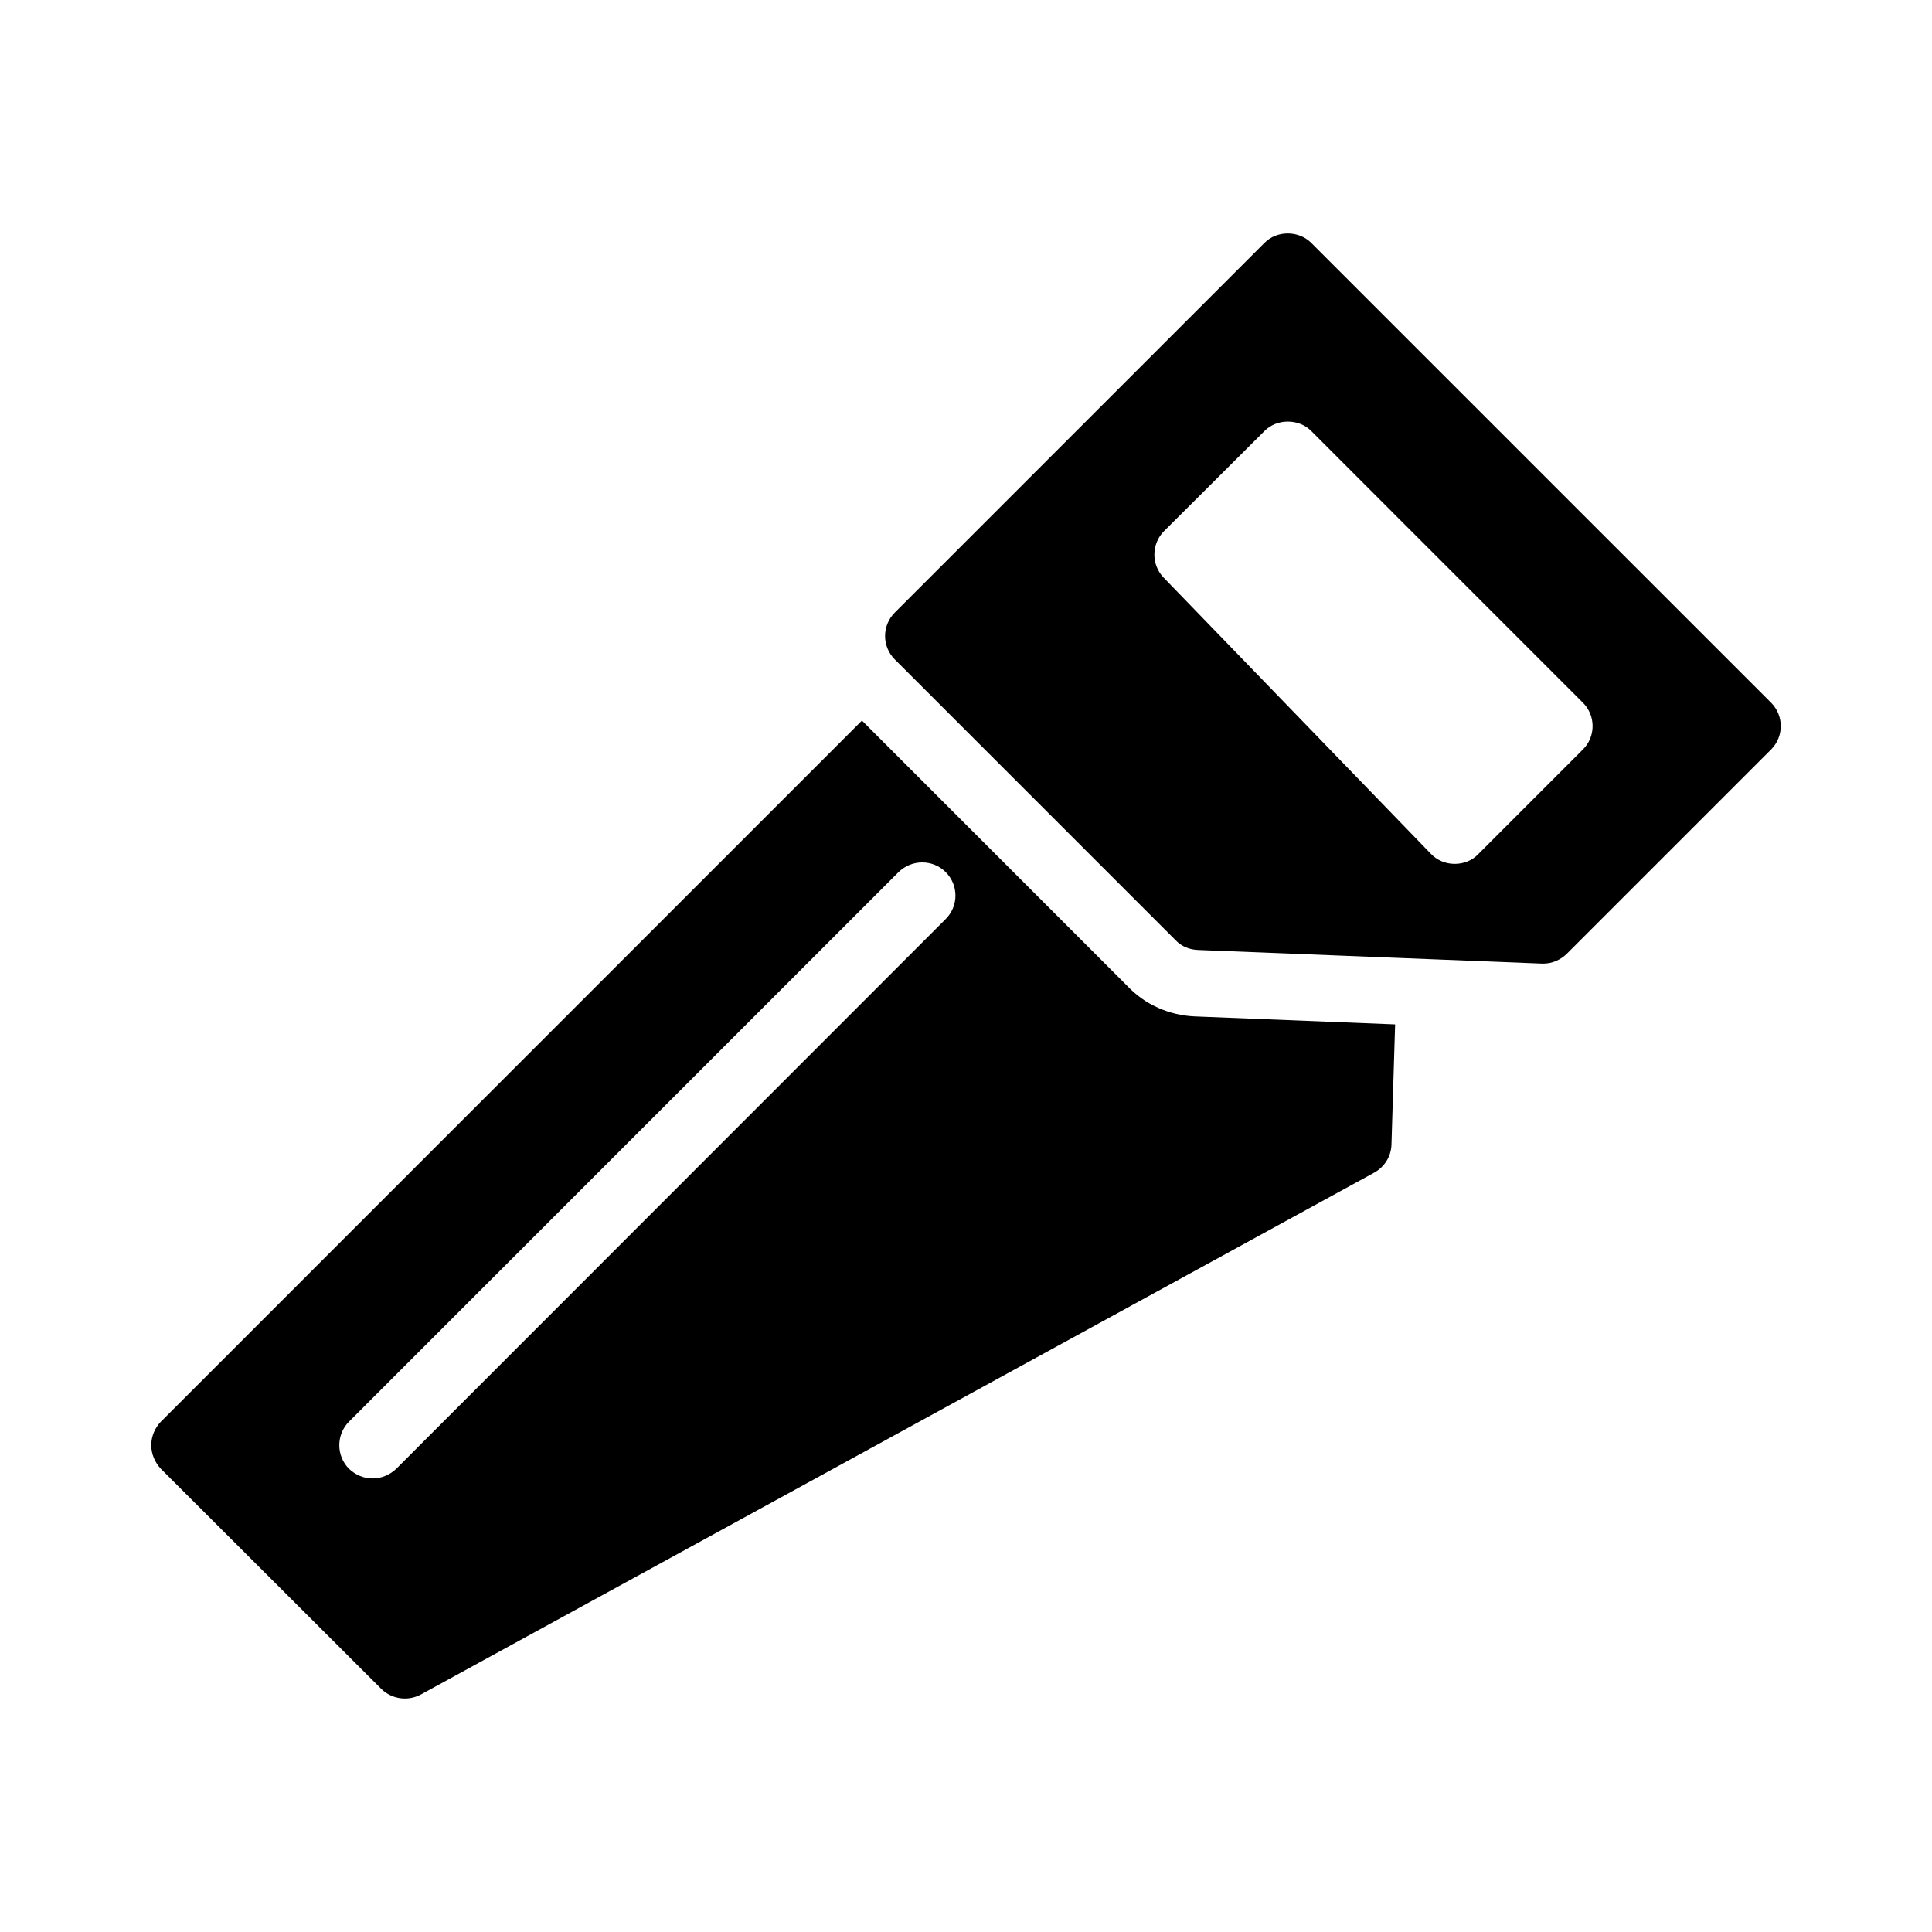
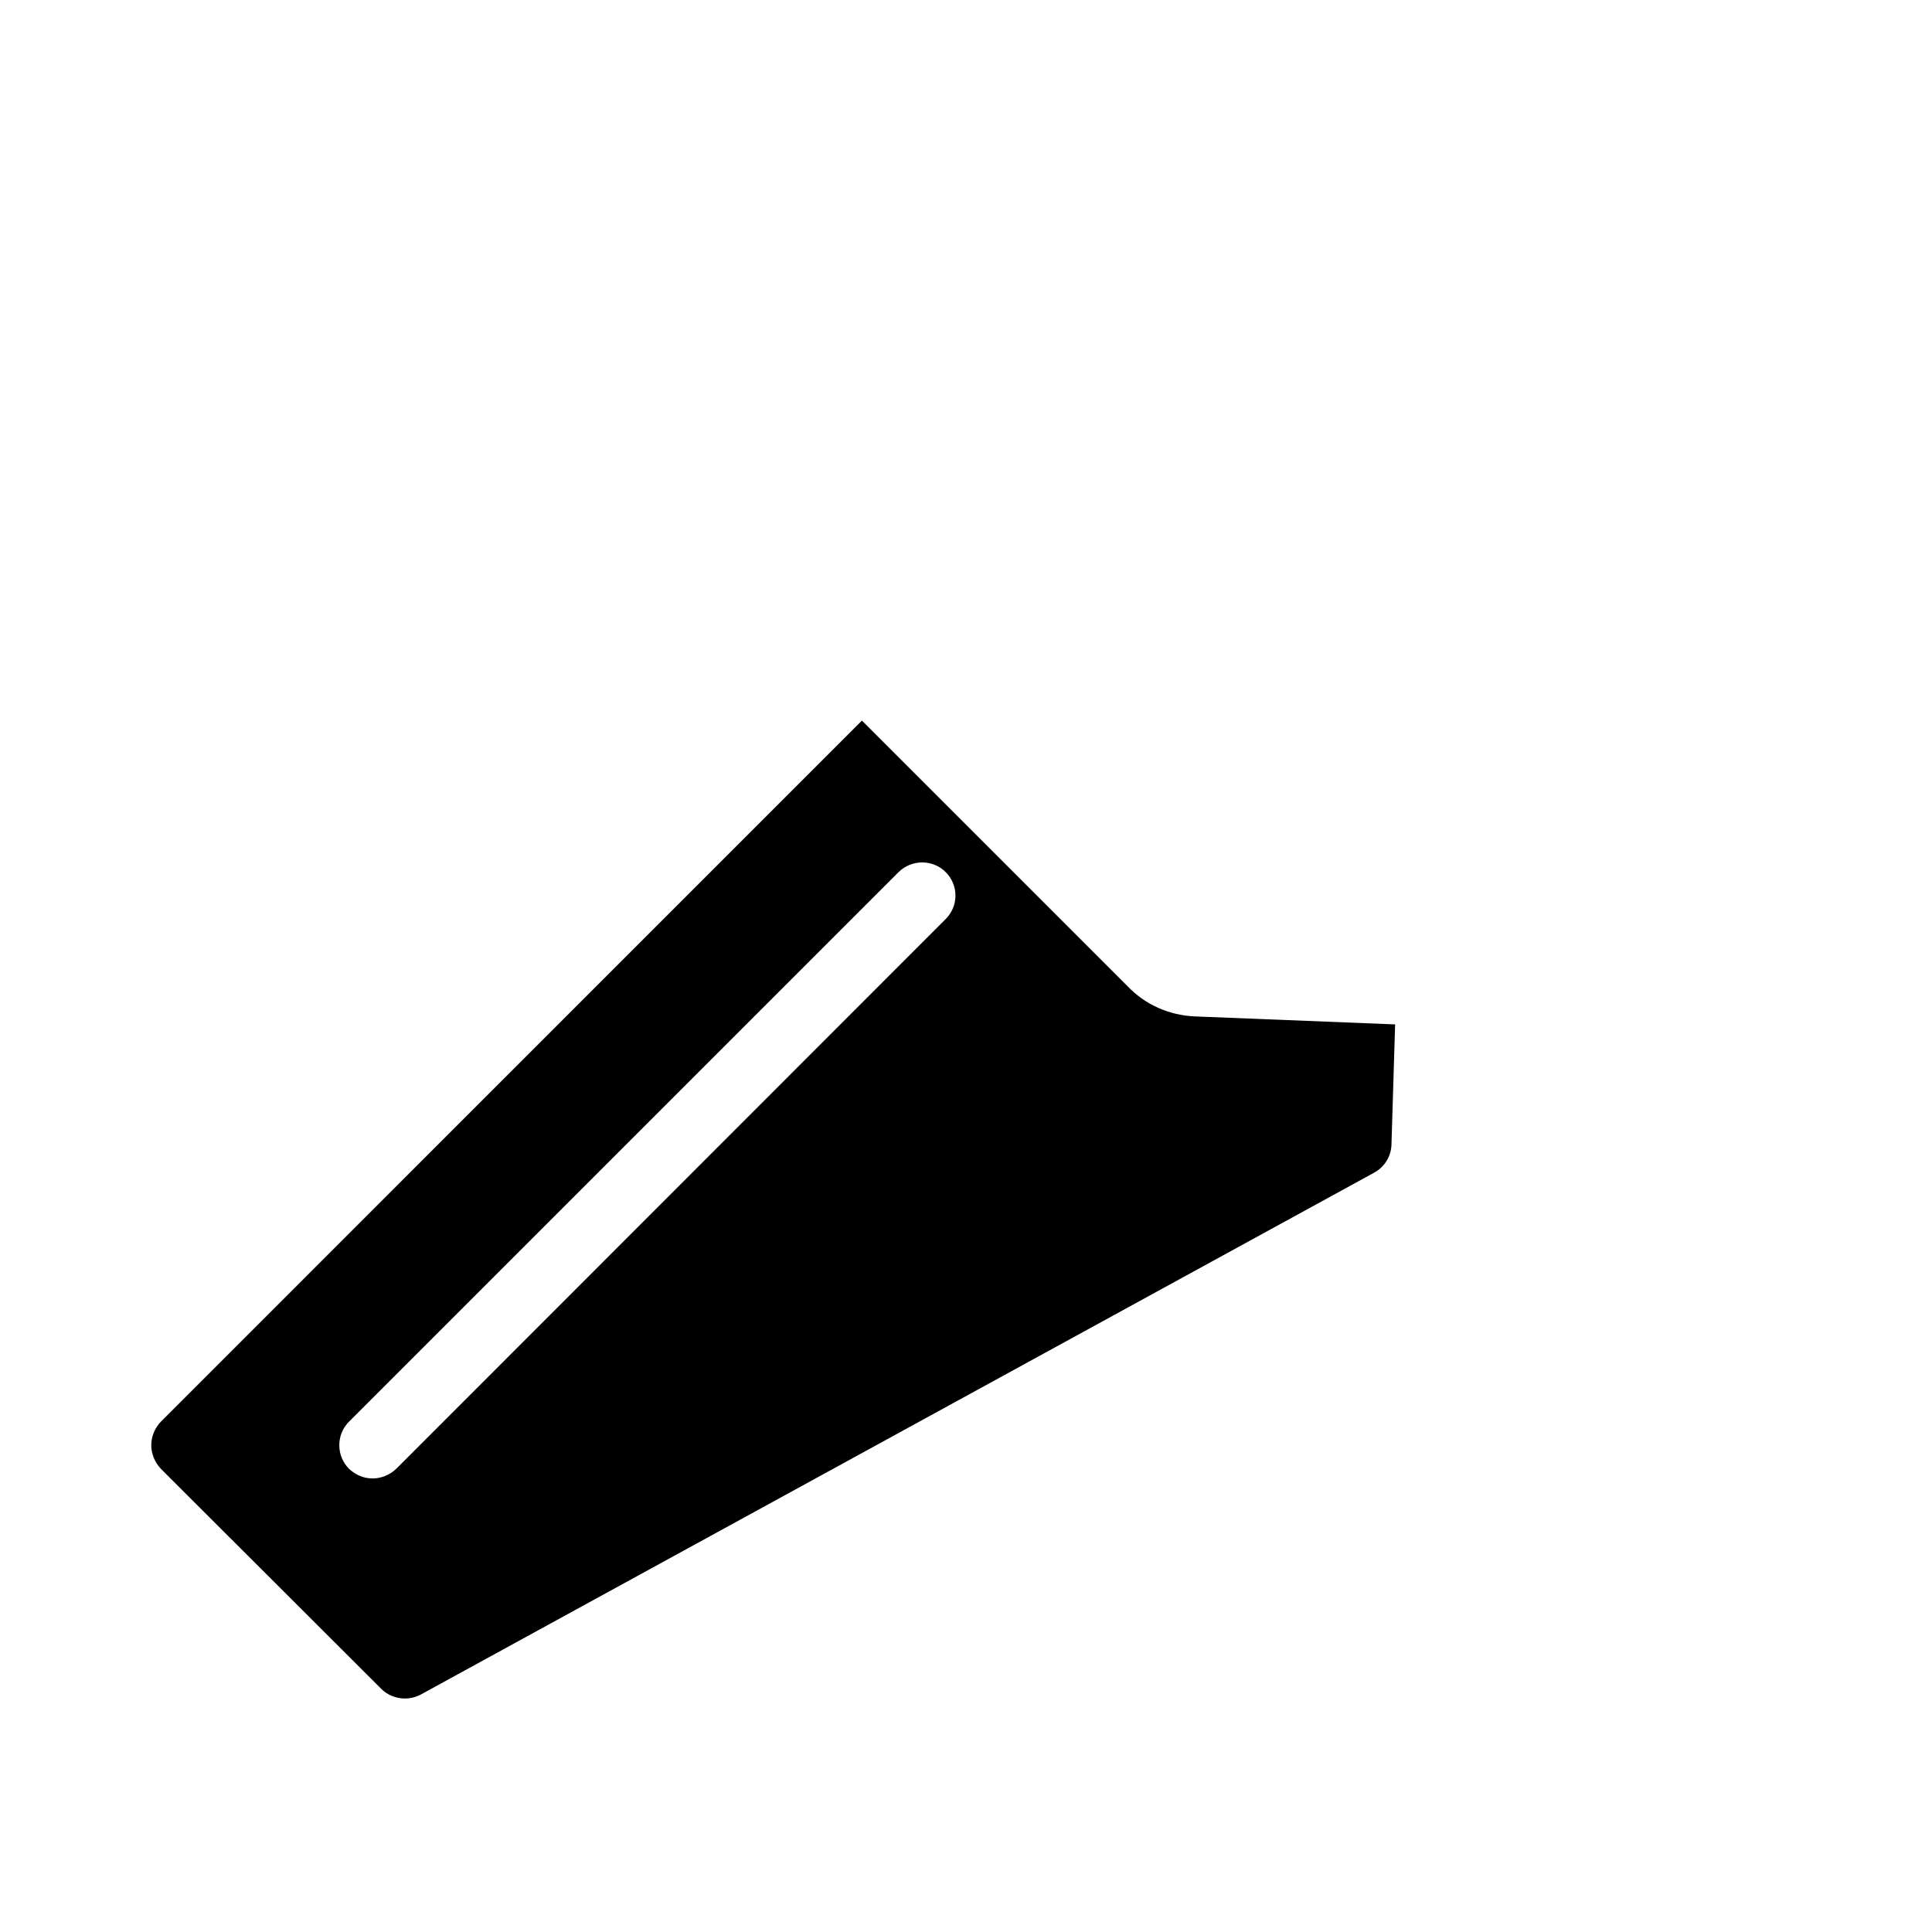
<svg xmlns="http://www.w3.org/2000/svg" fill="#000000" width="800px" height="800px" version="1.1" viewBox="144 144 512 512">
  <g>
    <path d="m245.04 591.57c1.672 1.672 3.965 2.555 6.254 2.555 1.41 0 2.906-0.352 4.227-1.059l252.65-138.3c2.731-1.496 4.492-4.316 4.582-7.398l0.969-31.891-52.945-2.113c-6.961-0.266-13.391-3.172-17.969-8.016l-70.387-70.387-185.78 185.79c-1.59 1.672-2.555 3.875-2.555 6.254 0 2.289 0.969 4.582 2.555 6.254zm-8.543-70.824 145.62-145.62c3.523-3.434 9.074-3.434 12.508 0 3.438 3.438 3.438 8.984 0 12.422l-145.62 145.7c-1.762 1.672-4.051 2.555-6.254 2.555-2.289 0-4.492-0.879-6.254-2.555-3.438-3.438-3.438-9.074 0-12.508z" />
-     <path d="m479.09 208.38-97.957 97.957c-3.438 3.438-3.438 8.984 0 12.422l74.438 74.438c1.496 1.586 3.613 2.469 5.902 2.555l91.176 3.613h0.352c2.289 0 4.582-0.969 6.254-2.641l54.09-54.09c3.438-3.438 3.438-8.984 0-12.422l-121.84-121.83c-3.348-3.348-9.16-3.348-12.418 0zm84.391 134.25-27.75 27.75c-1.586 1.672-3.875 2.555-6.168 2.555h-0.09c-2.379 0-4.668-0.969-6.254-2.644l-70.828-73.203c-3.348-3.438-3.258-8.984 0.09-12.332l26.605-26.516c3.258-3.348 9.16-3.348 12.422 0l71.969 71.973c3.438 3.434 3.438 8.984 0.004 12.418z" />
  </g>
</svg>